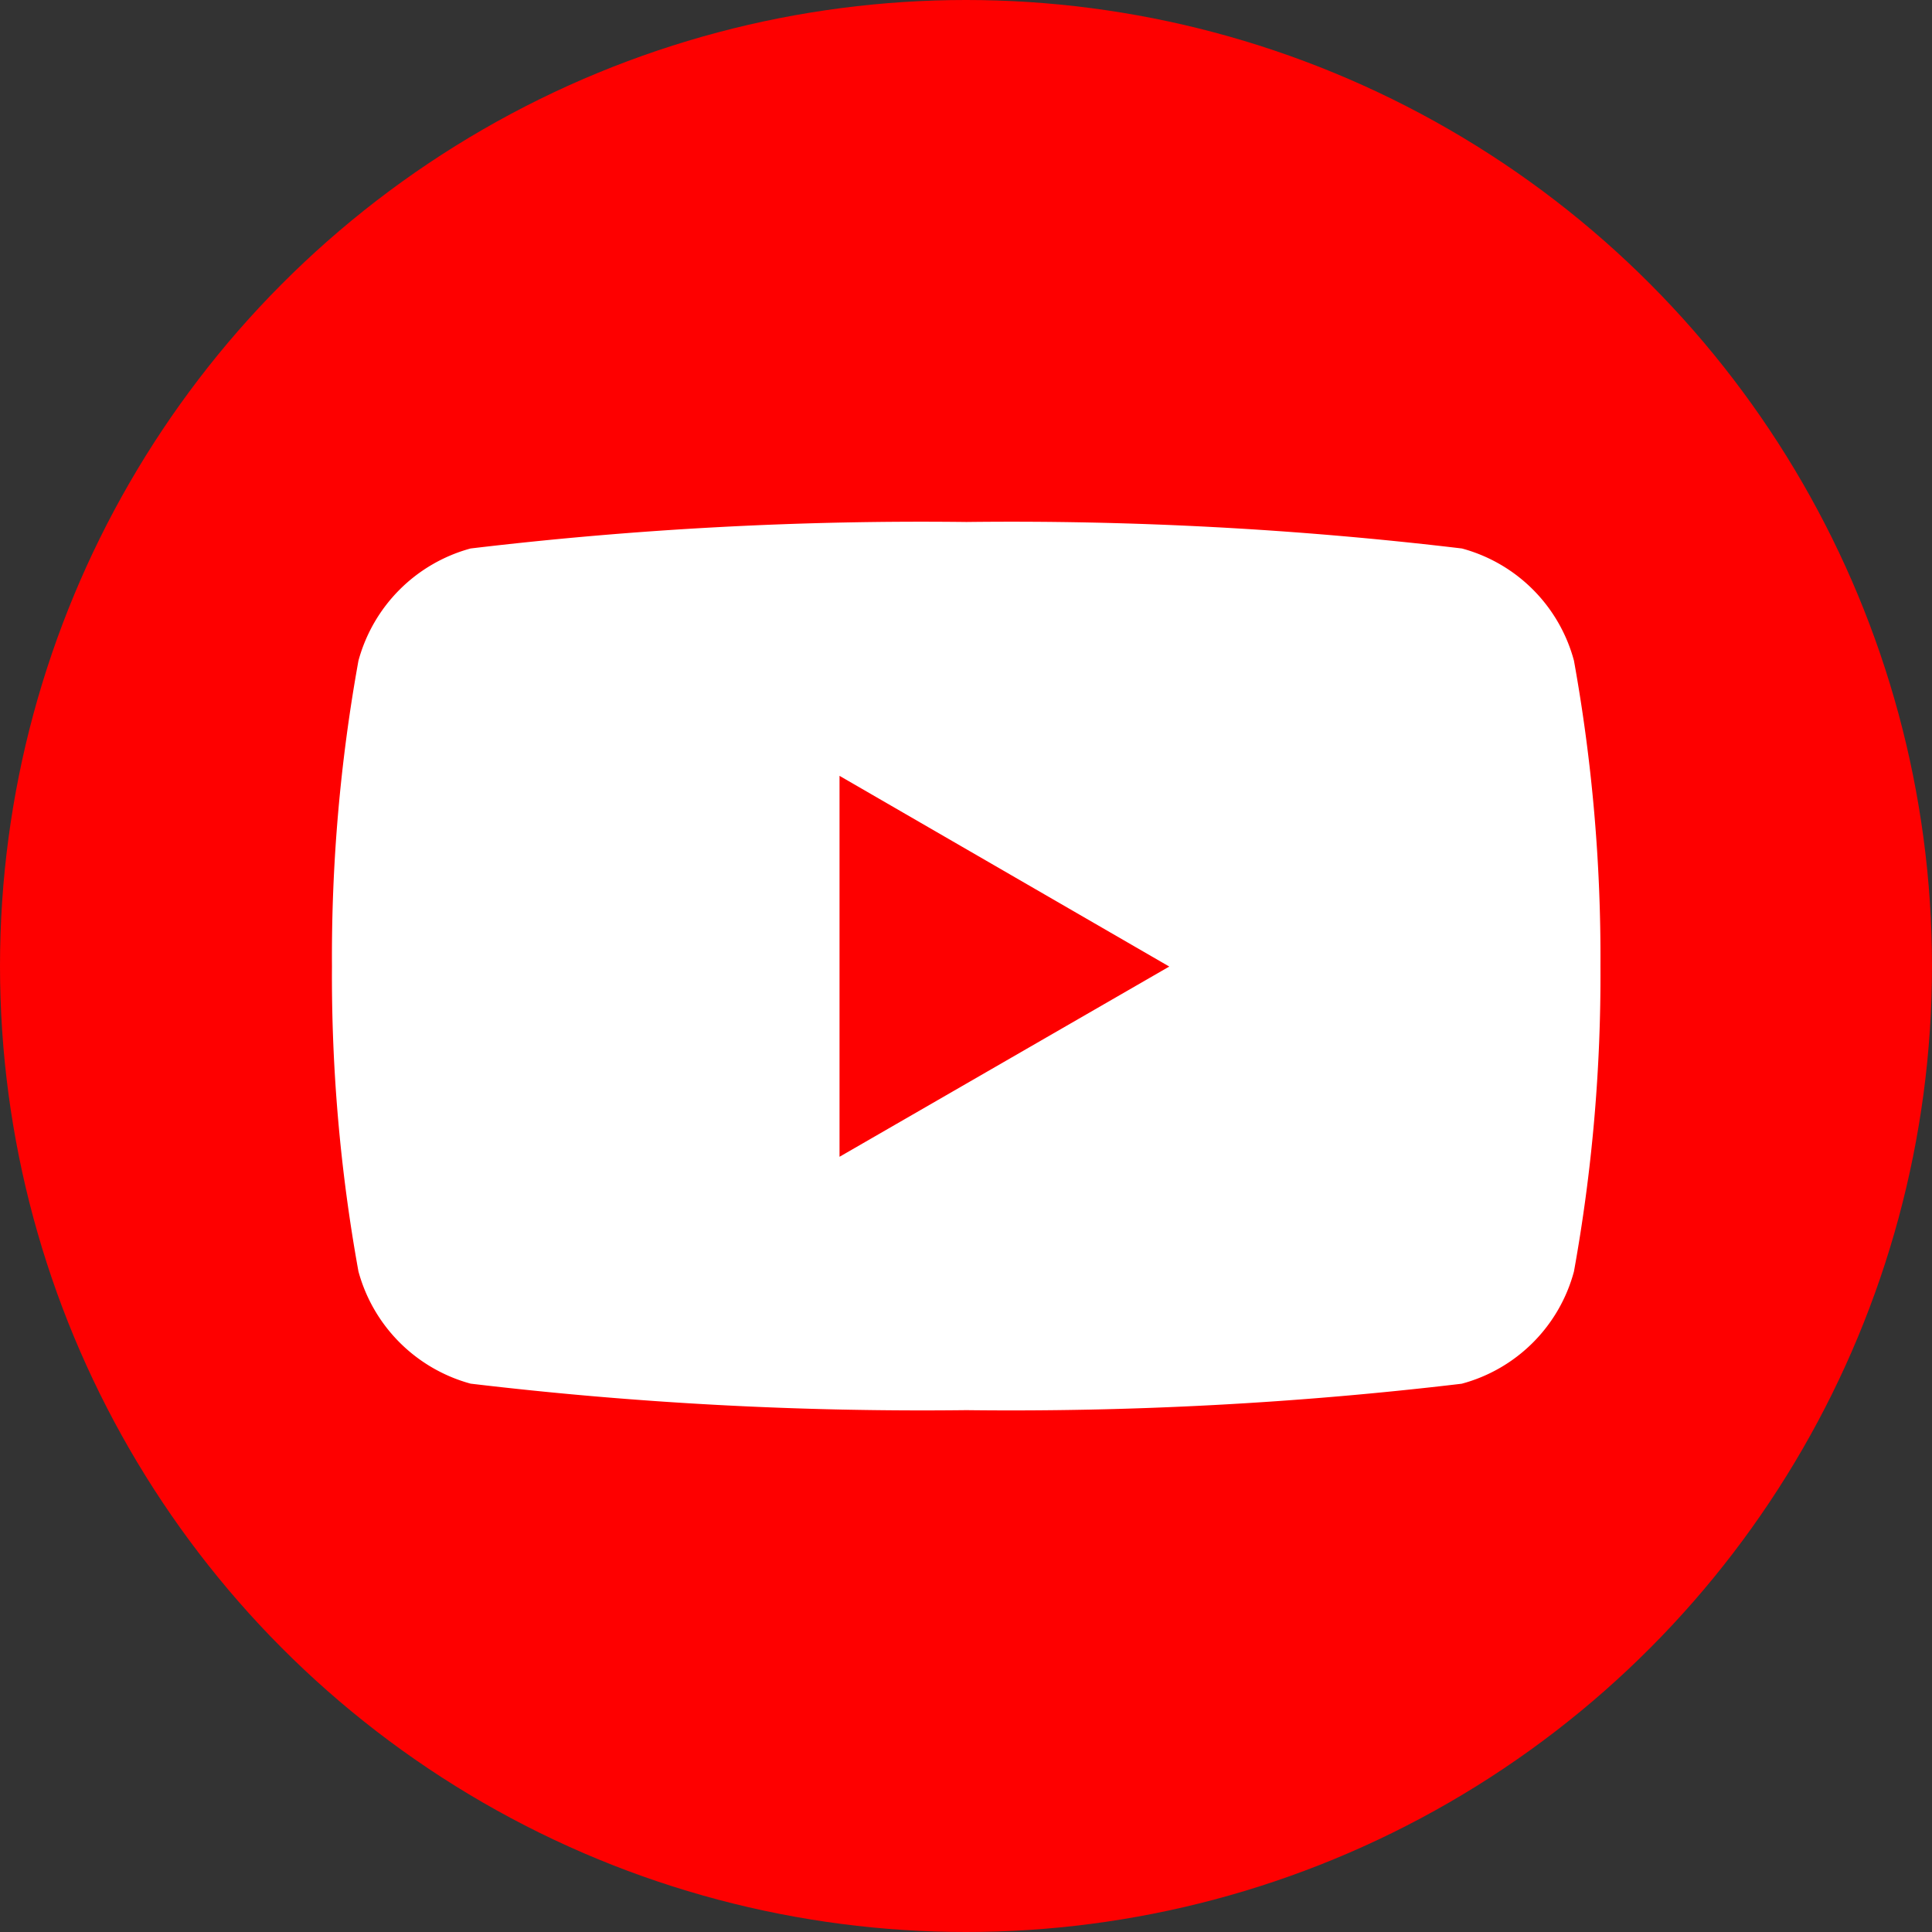
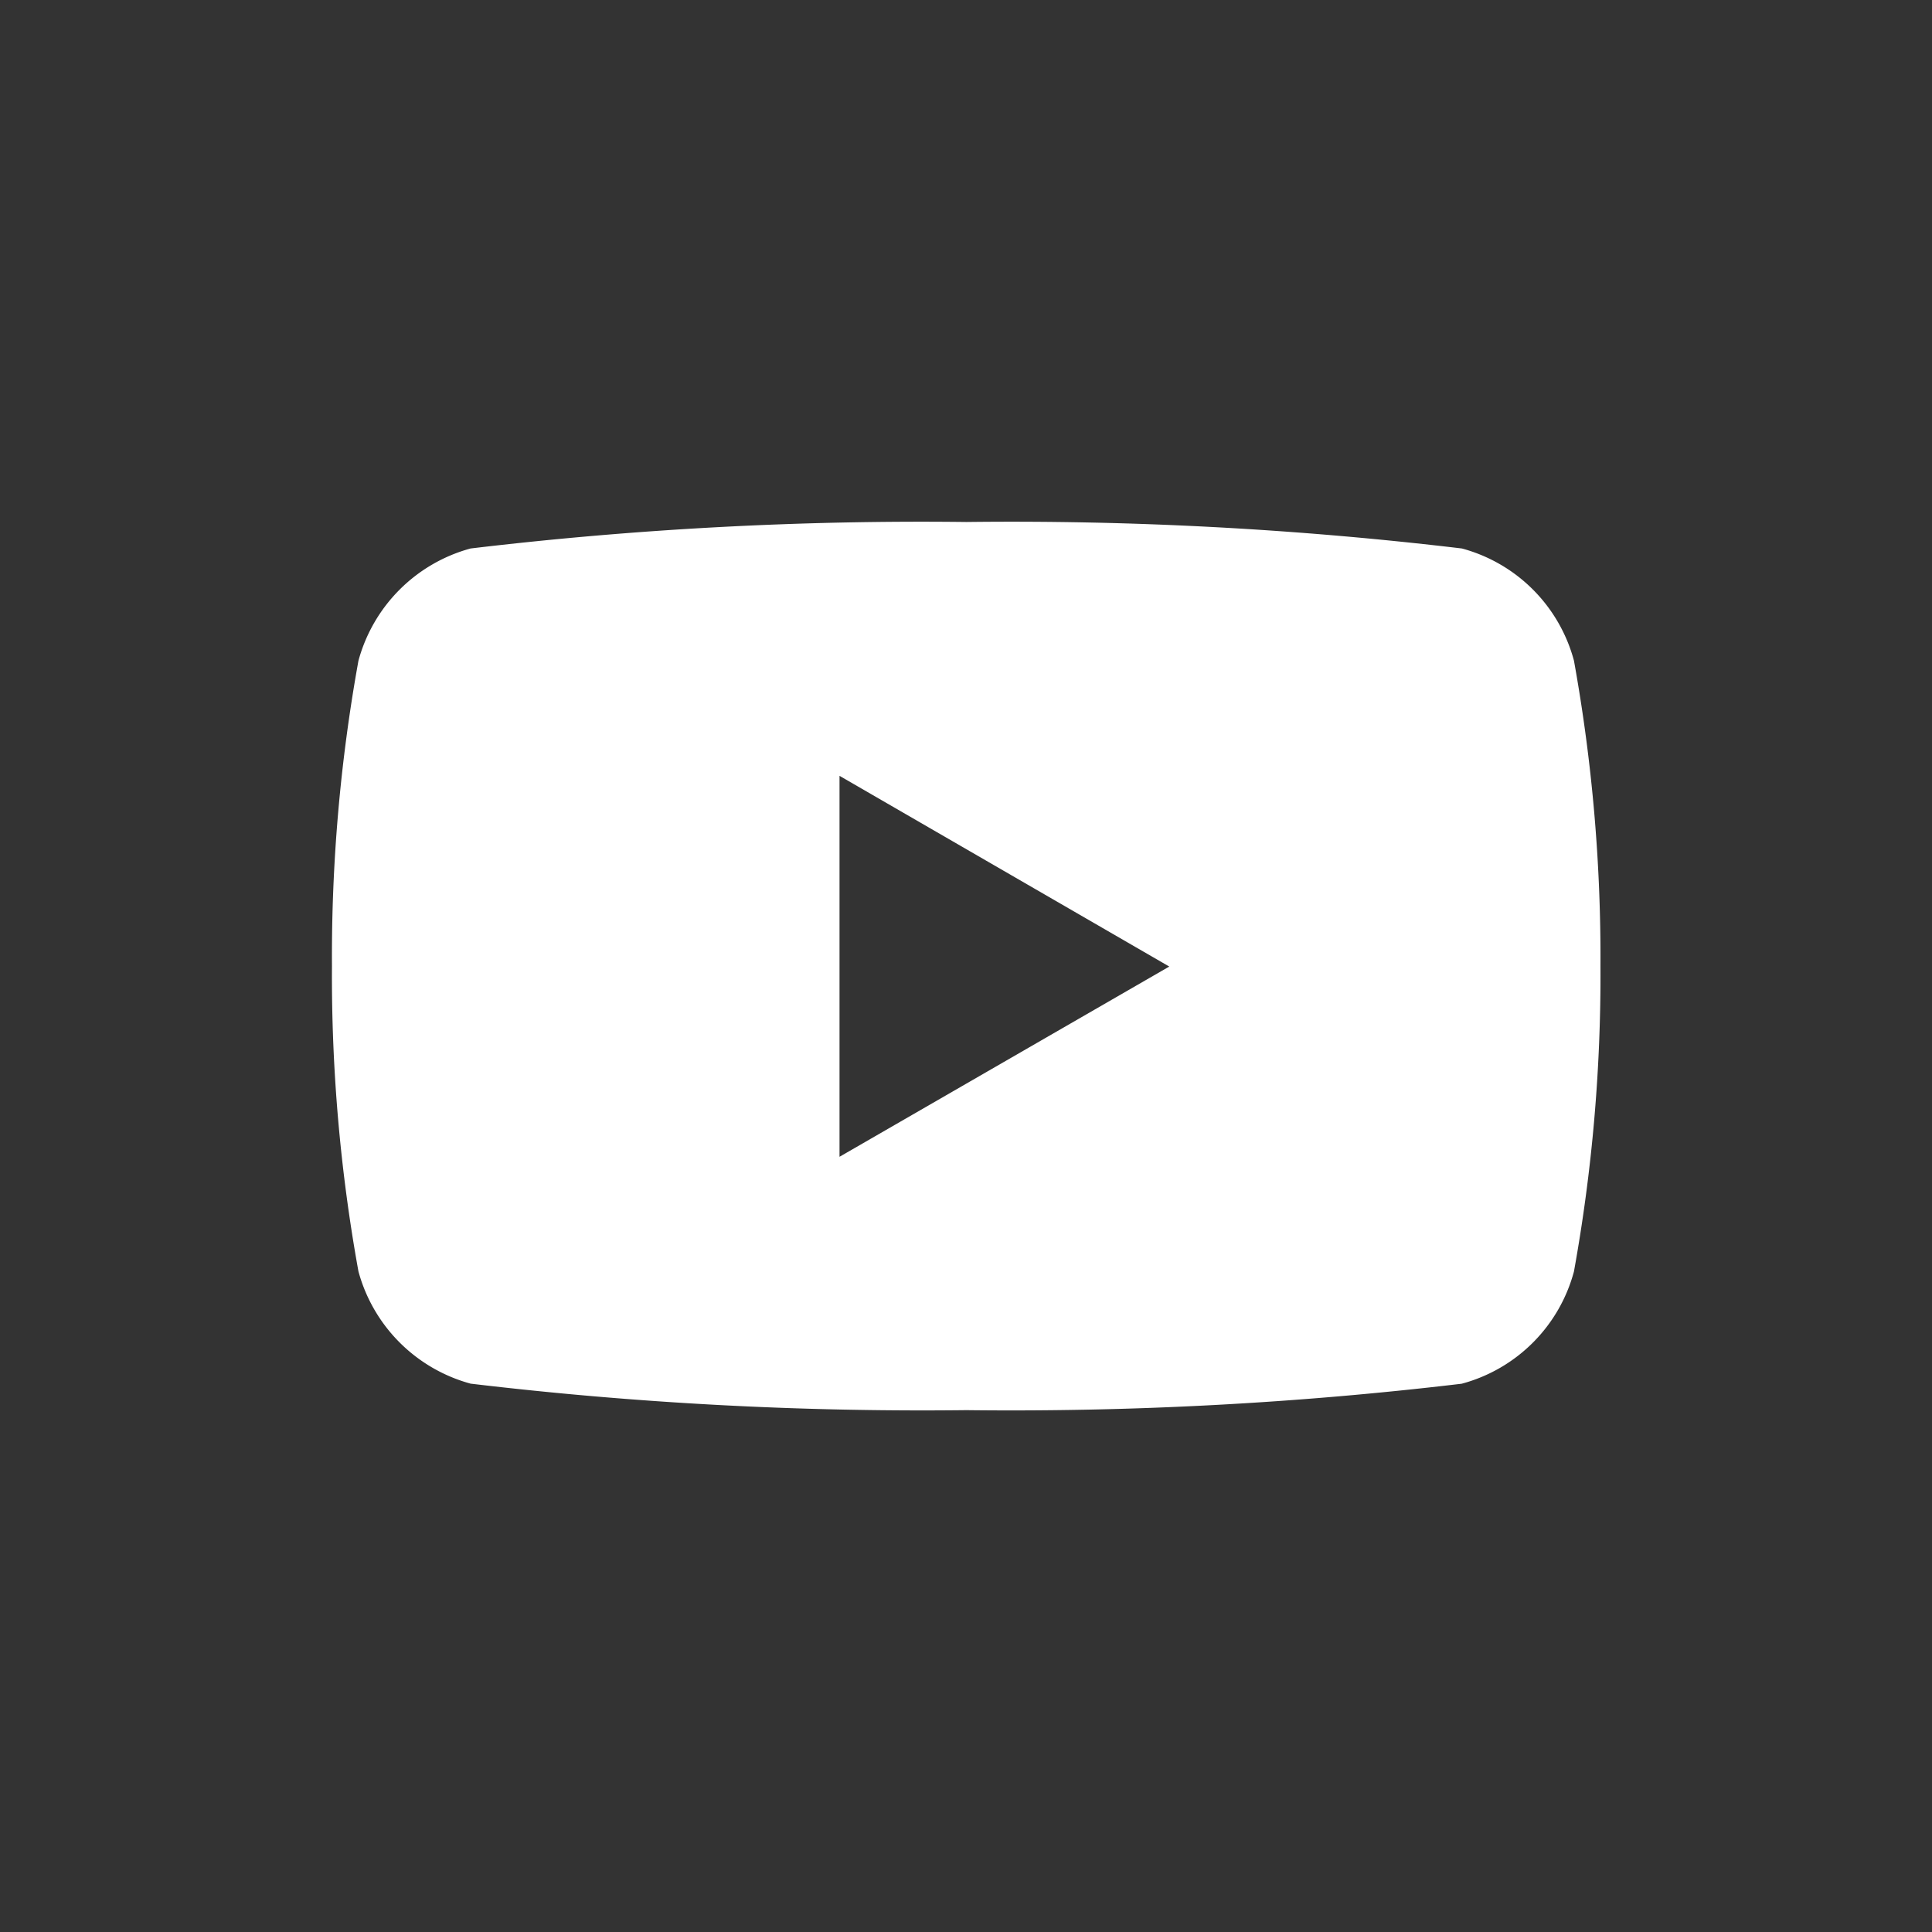
<svg xmlns="http://www.w3.org/2000/svg" width="28" height="28" viewBox="0 0 28 28">
  <rect x="0" y="0" width="28" height="28" fill="#333333" stroke="none" />
  <g id="グループ_1199" data-name="グループ 1199" transform="translate(-1214.578 -5635)">
    <g id="Dark_Blue" transform="translate(1214.578 5635)">
-       <circle id="楕円形_3892" data-name="楕円形 3892" cx="14" cy="14" r="14" fill="#fe0000" />
-     </g>
+       </g>
    <g id="グループ_1193" data-name="グループ 1193" transform="translate(1220.578 5643.398)">
      <path id="前面オブジェクトで型抜き_82" data-name="前面オブジェクトで型抜き 82" d="M9.195,12.872a55.358,55.358,0,0,1-7.185-.384A2.315,2.315,0,0,1,.384,10.862,24.016,24.016,0,0,1,0,6.438,24.077,24.077,0,0,1,.384,2.01,2.313,2.313,0,0,1,2.009.384,55.183,55.183,0,0,1,9.195,0a55.09,55.09,0,0,1,7.181.384A2.3,2.3,0,0,1,18,2.01a24.167,24.167,0,0,1,.384,4.428A24.106,24.106,0,0,1,18,10.862a2.3,2.3,0,0,1-1.627,1.627A55.266,55.266,0,0,1,9.195,12.872ZM7.356,3.678h0V9.2l4.779-2.757L7.356,3.679Z" transform="translate(-1.189 -0.833)" fill="#fff" />
      <path id="前面オブジェクトで型抜き_82_-_アウトライン" data-name="前面オブジェクトで型抜き 82 - アウトライン" d="M9.195,13.372a53.792,53.792,0,0,1-7.314-.4A2.818,2.818,0,0,1-.1,10.992,23.981,23.981,0,0,1-.5,6.438,24.041,24.041,0,0,1-.1,1.881,2.815,2.815,0,0,1,1.879-.1,53.745,53.745,0,0,1,9.195-.5a53.67,53.67,0,0,1,7.311.4,2.8,2.8,0,0,1,1.981,1.982,24.619,24.619,0,0,1,.4,4.556,24.556,24.556,0,0,1-.4,4.552,2.806,2.806,0,0,1-1.979,1.98A53.68,53.68,0,0,1,9.195,13.372ZM9.195.5A51.283,51.283,0,0,0,2.139.867,1.811,1.811,0,0,0,.866,2.141,23.681,23.681,0,0,0,.5,6.438a23.618,23.618,0,0,0,.367,4.294A1.813,1.813,0,0,0,2.14,12.006a51.348,51.348,0,0,0,7.055.366,51.23,51.23,0,0,0,7.052-.367,1.8,1.8,0,0,0,1.272-1.271,22.7,22.7,0,0,0,.367-4.3,22.761,22.761,0,0,0-.367-4.3A1.8,1.8,0,0,0,16.246.866,51.218,51.218,0,0,0,9.195.5ZM6.856,10.062V3.678h.5l.249-.432,5.53,3.192Zm1-5.516V8.33l3.279-1.892Z" transform="translate(-1.189 -0.833)" fill="rgba(0,0,0,0)" />
    </g>
  </g>
</svg>